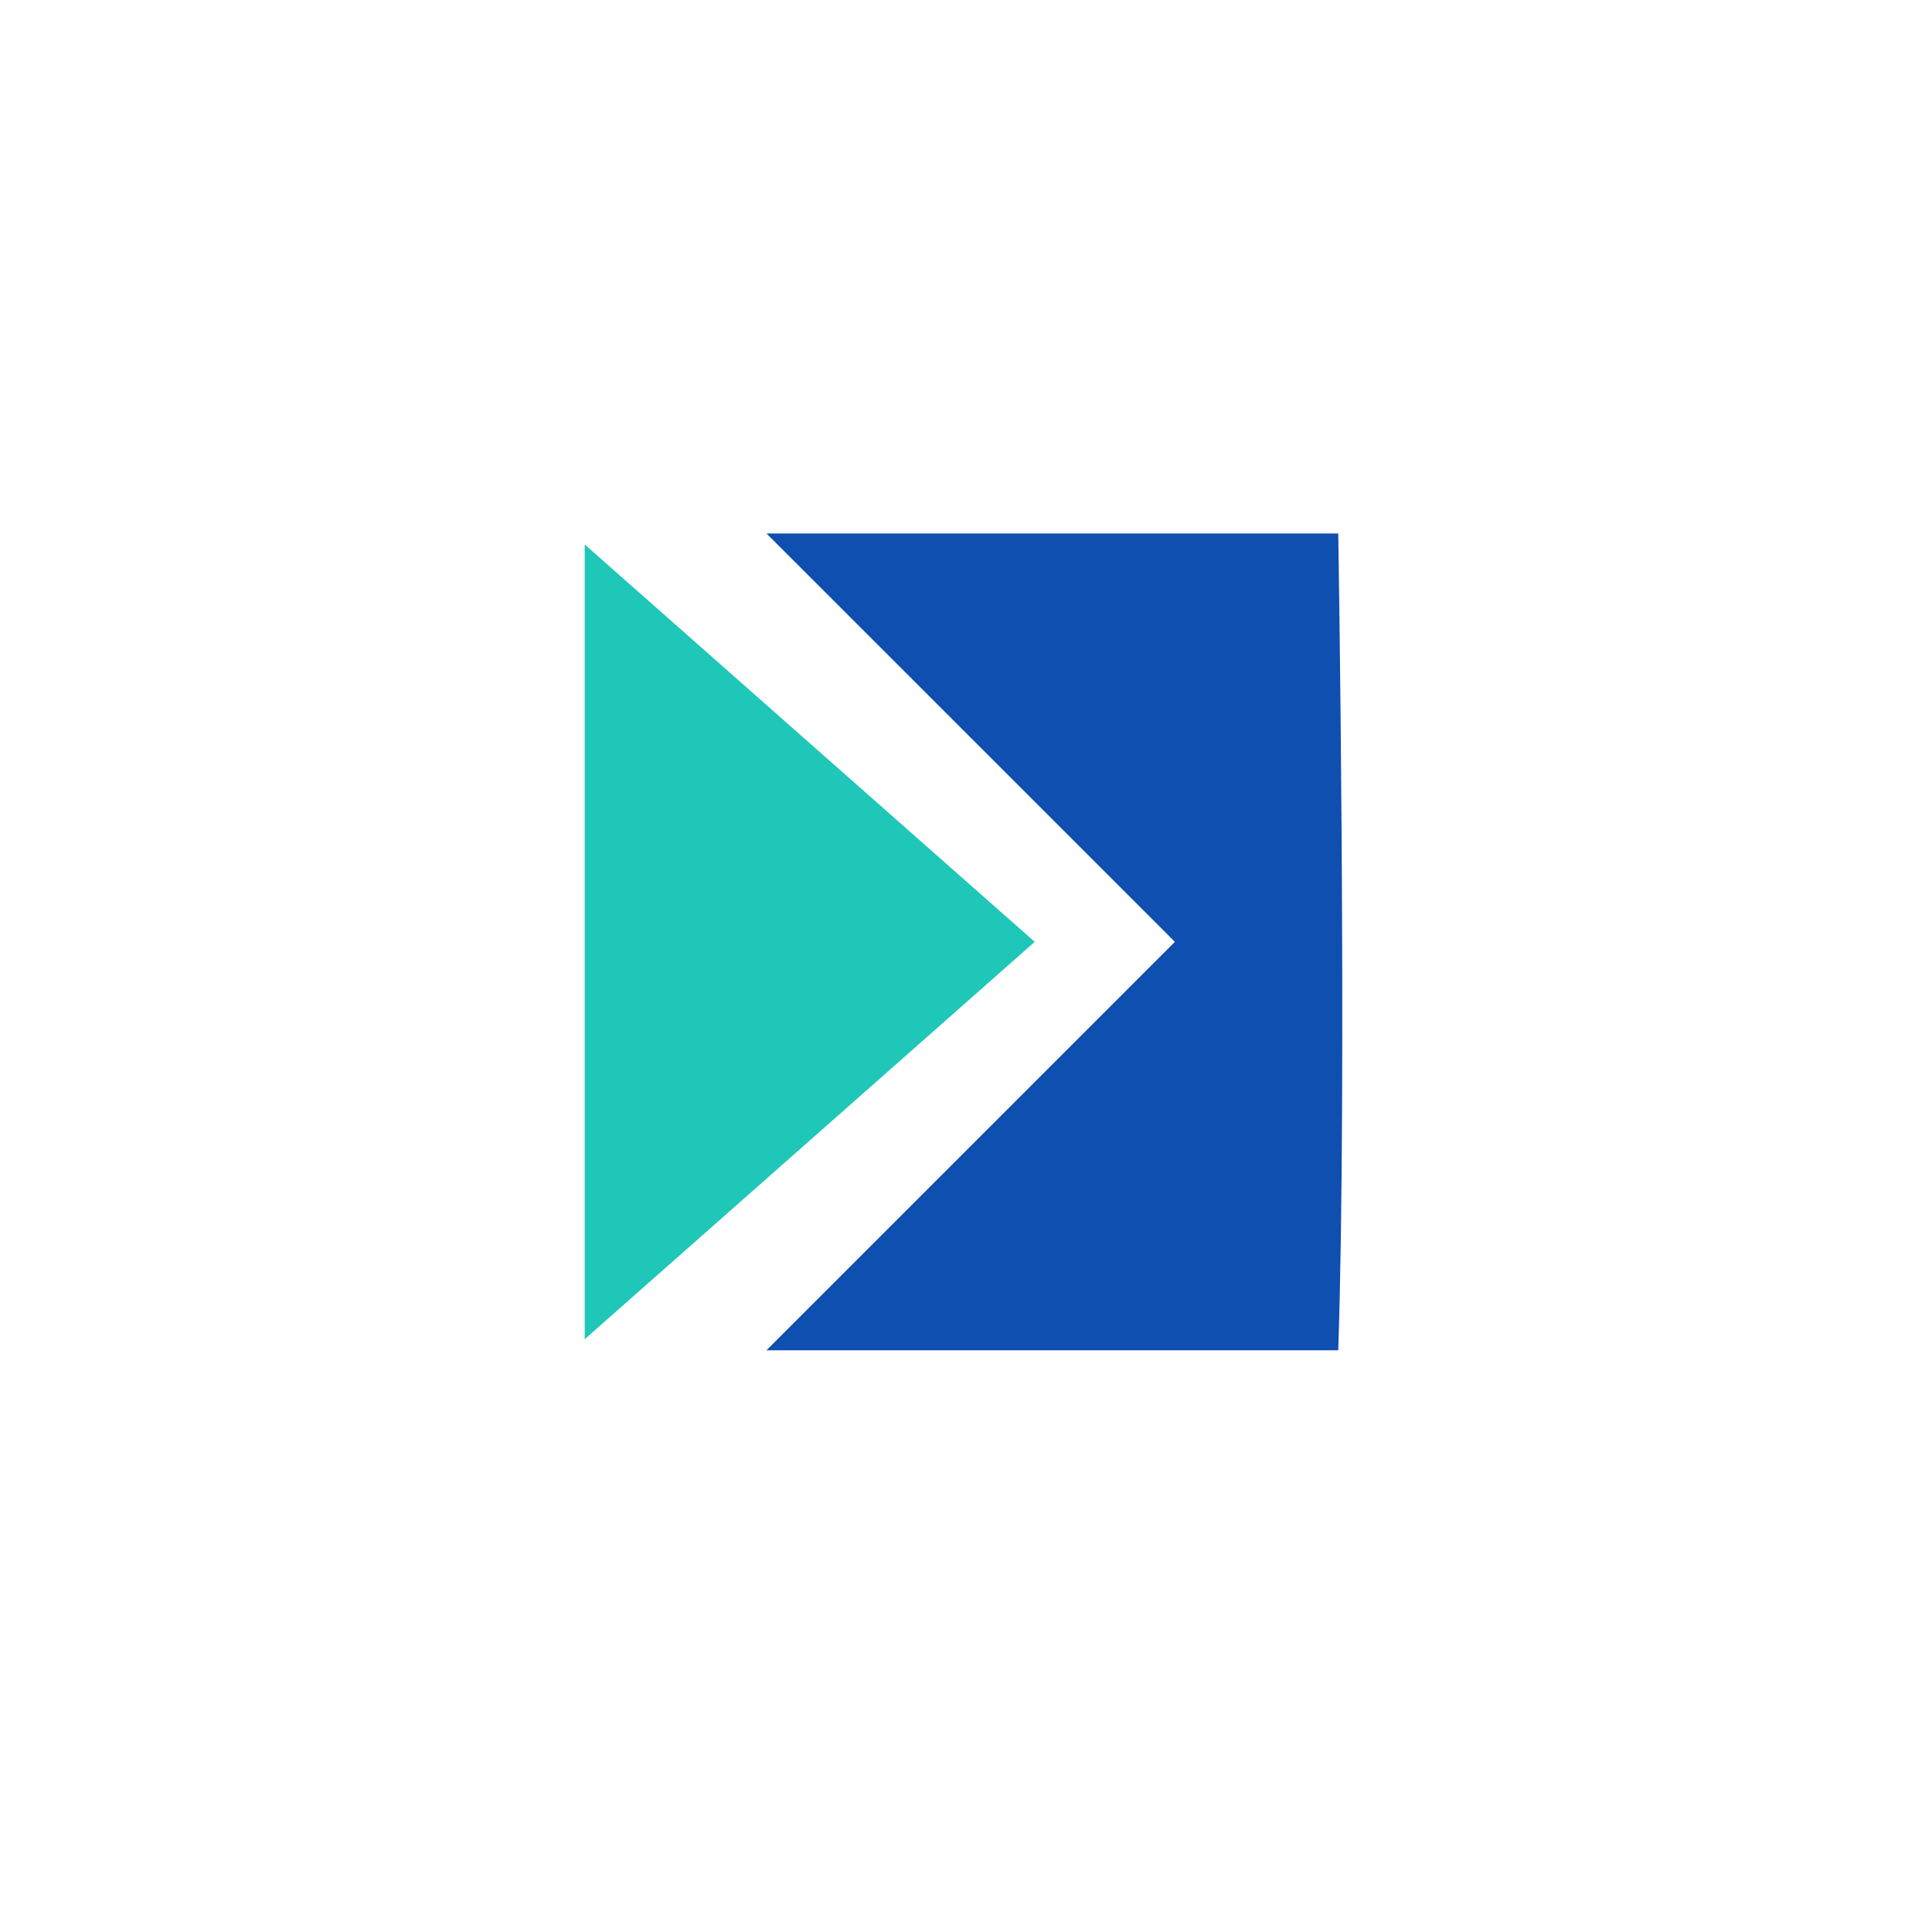
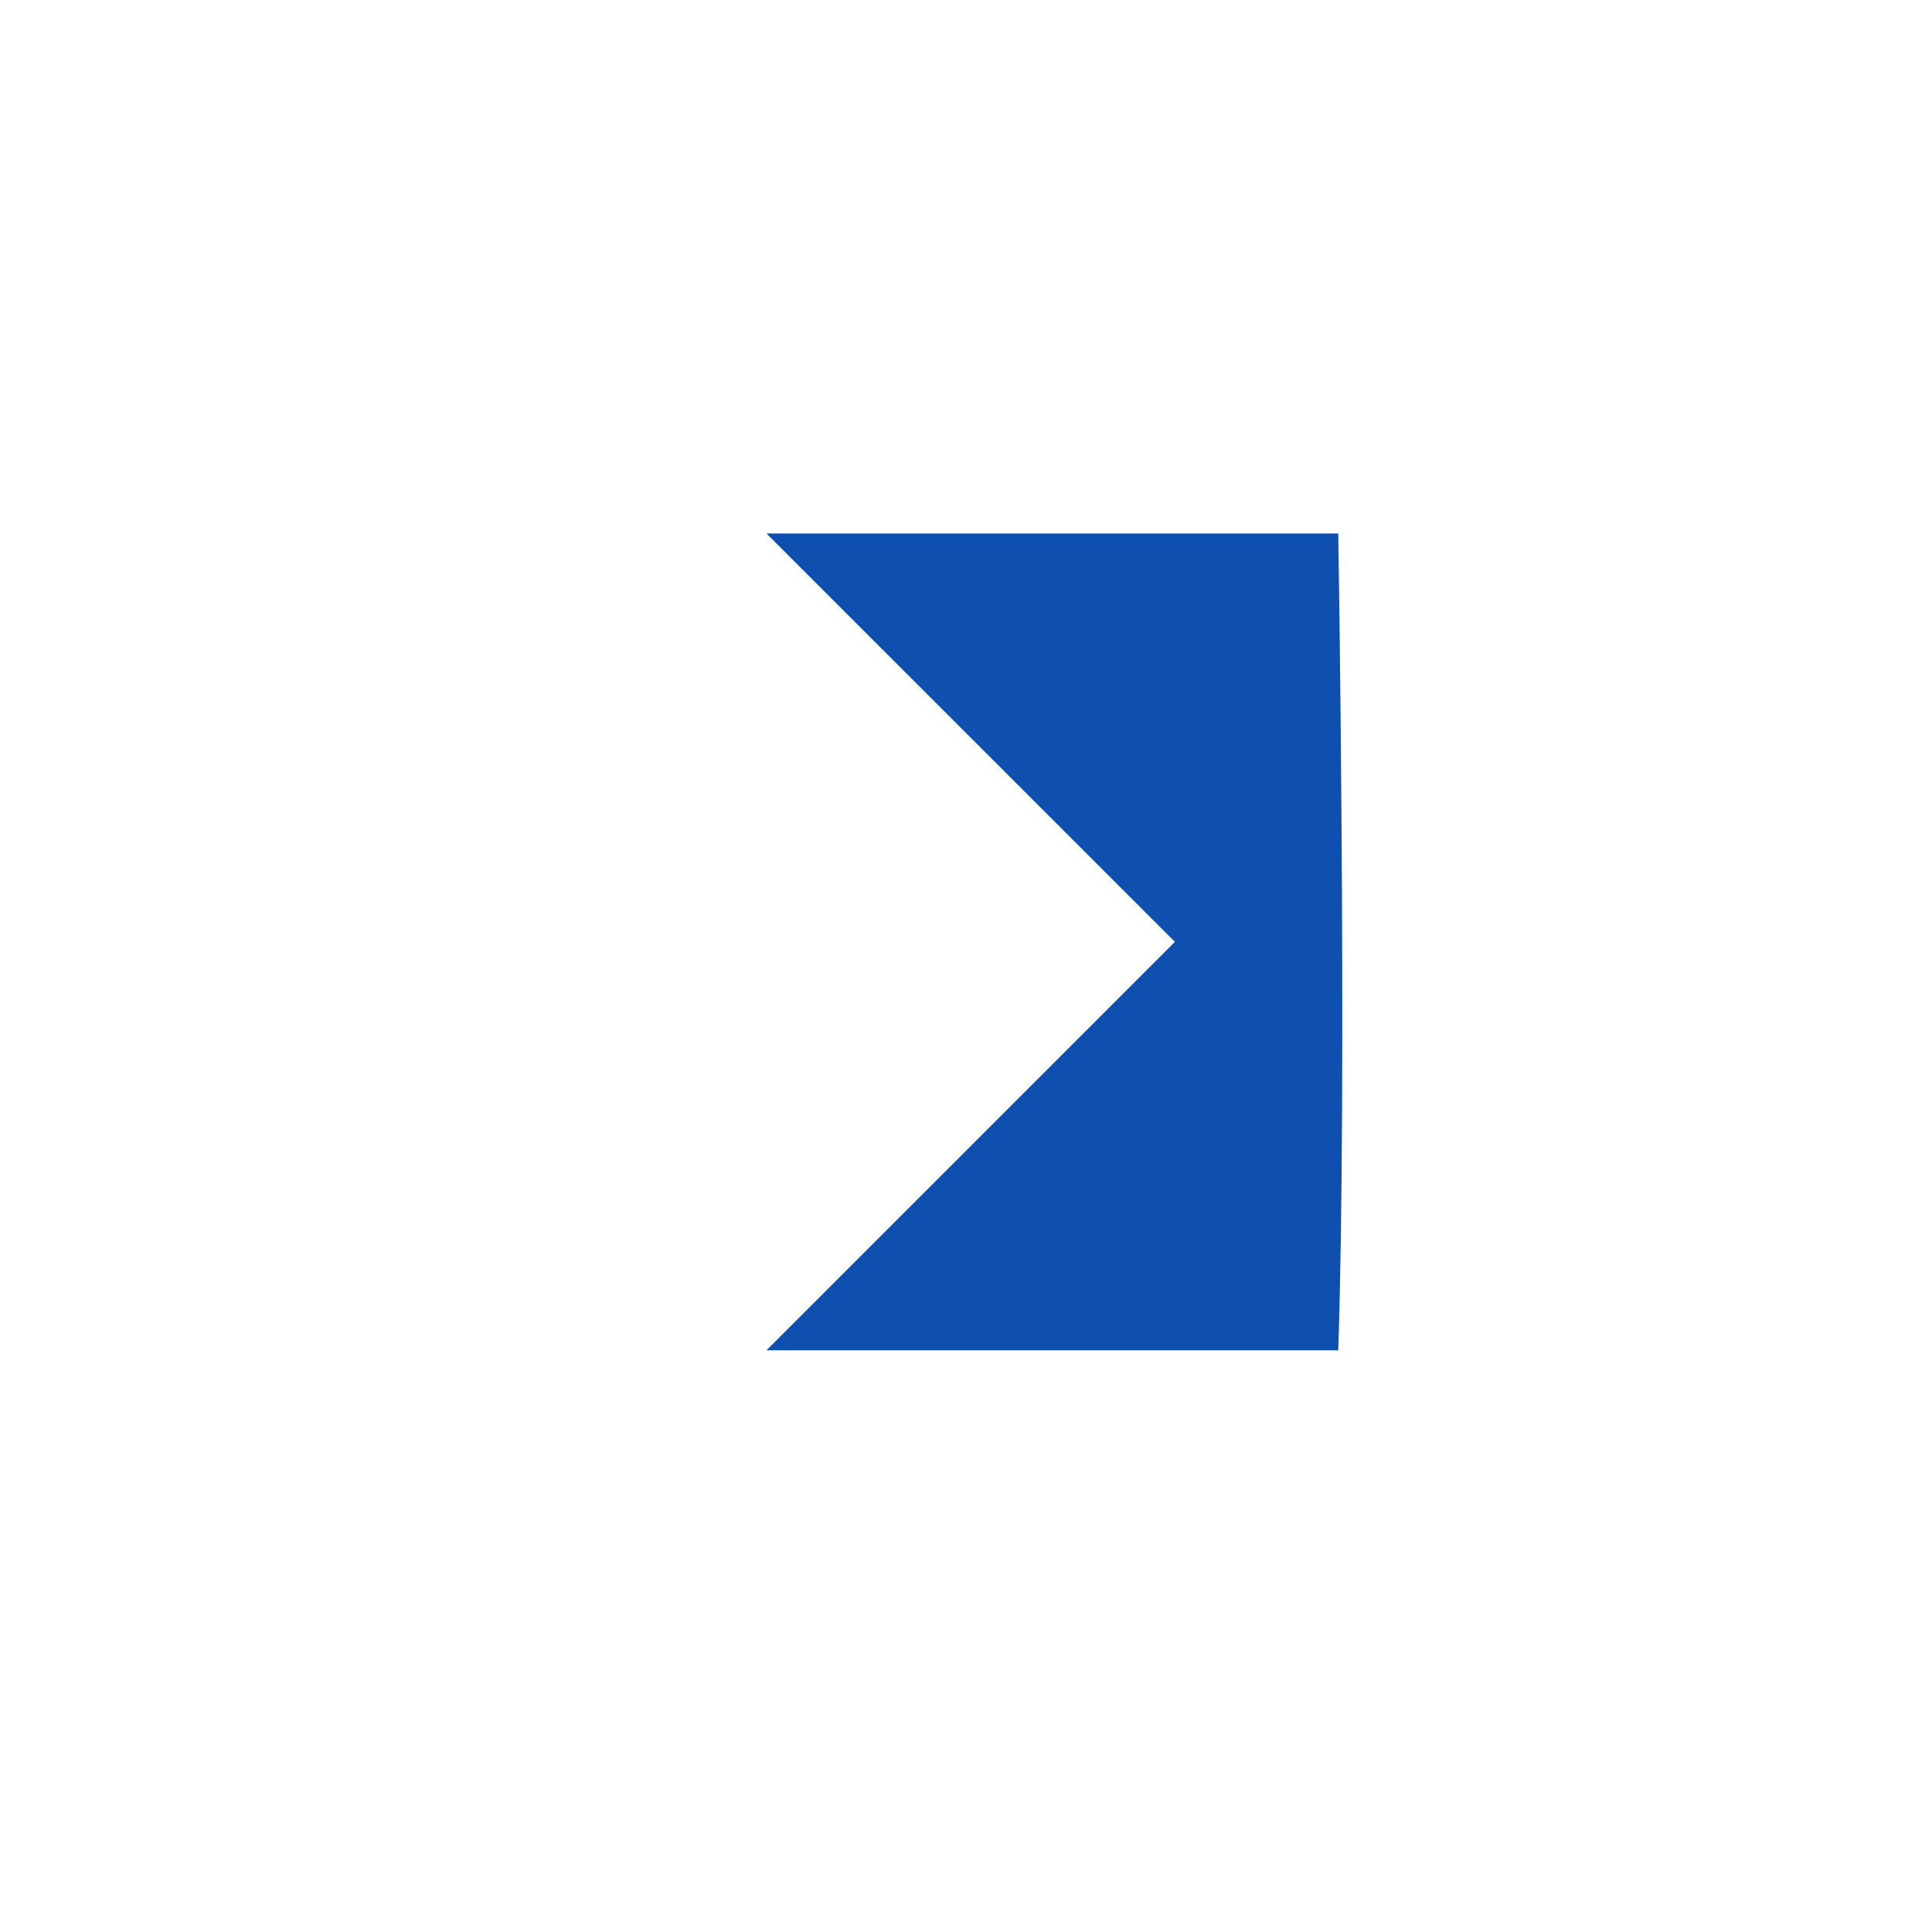
<svg xmlns="http://www.w3.org/2000/svg" width="40" height="40" viewBox="0 0 40 40" fill="none">
-   <rect width="40" height="40" fill="white" />
  <path d="M24.325 19.5L15.869 11.045L27.707 11.045C27.707 11.045 27.895 22.319 27.707 27.956H15.869L24.325 19.5Z" fill="#0E4FB0" />
-   <path d="M21.423 19.5L12.106 27.727L12.106 11.273L21.423 19.5Z" fill="#1FC7B8" />
</svg>